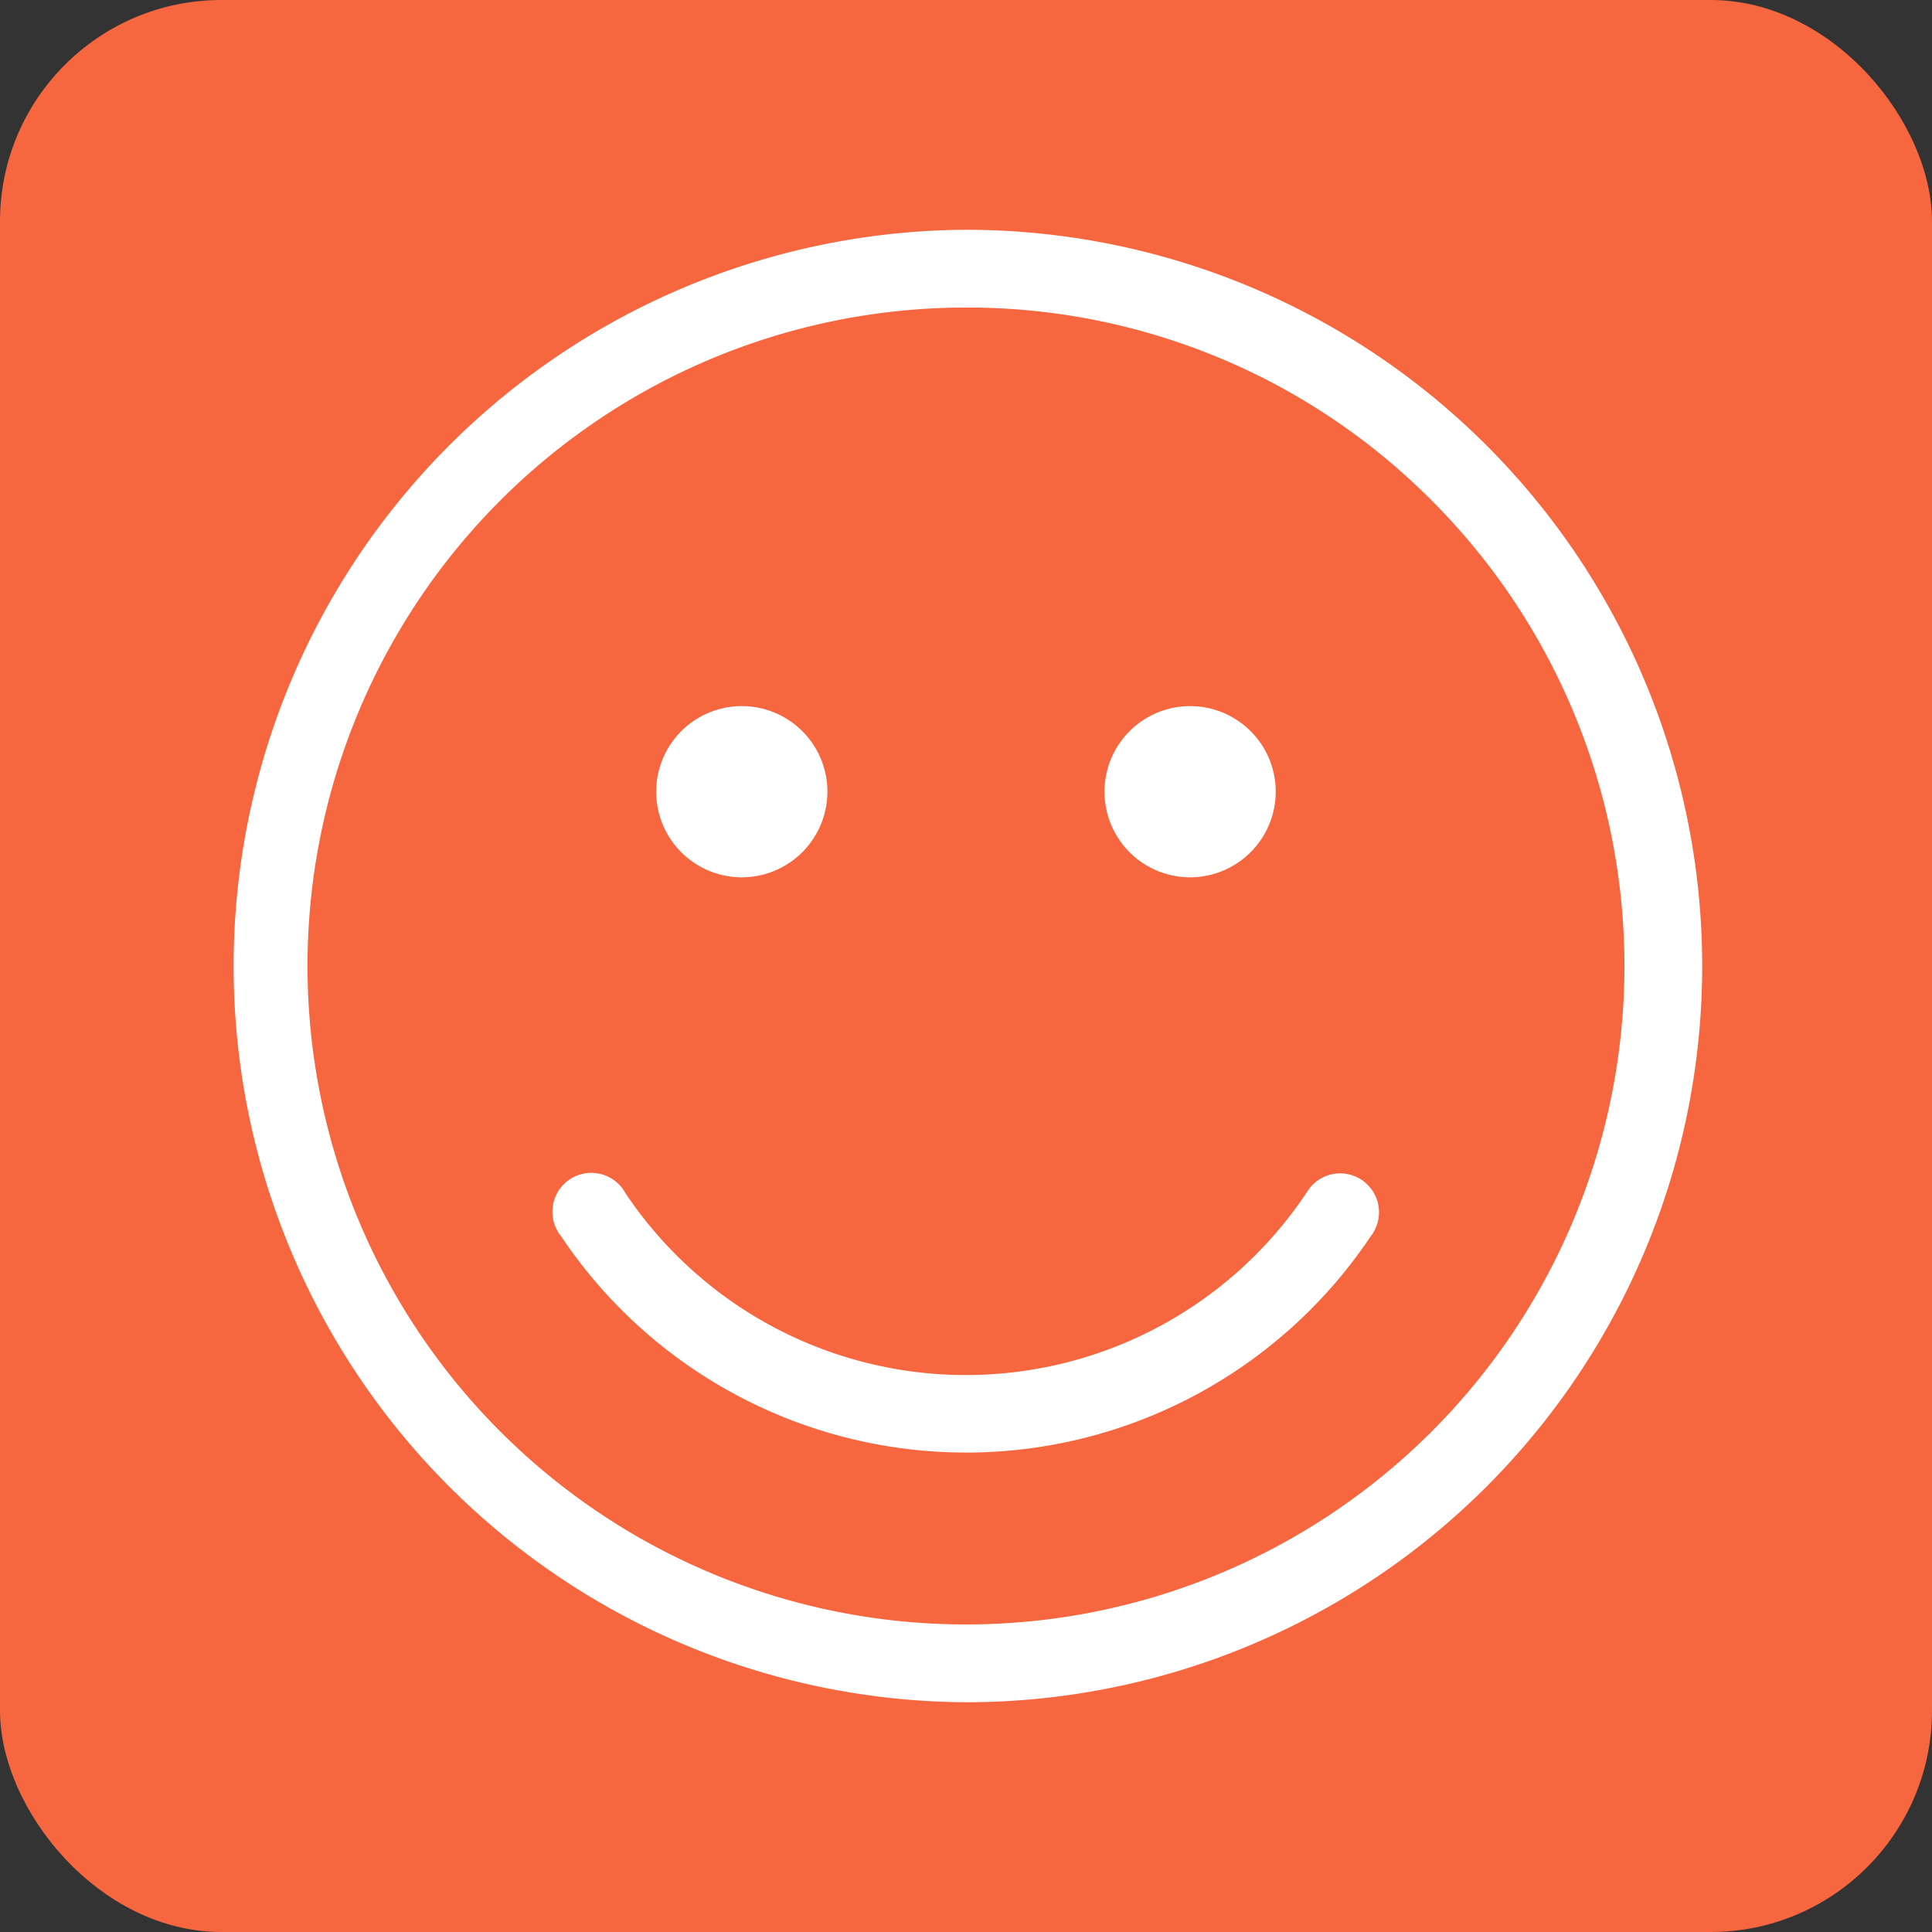
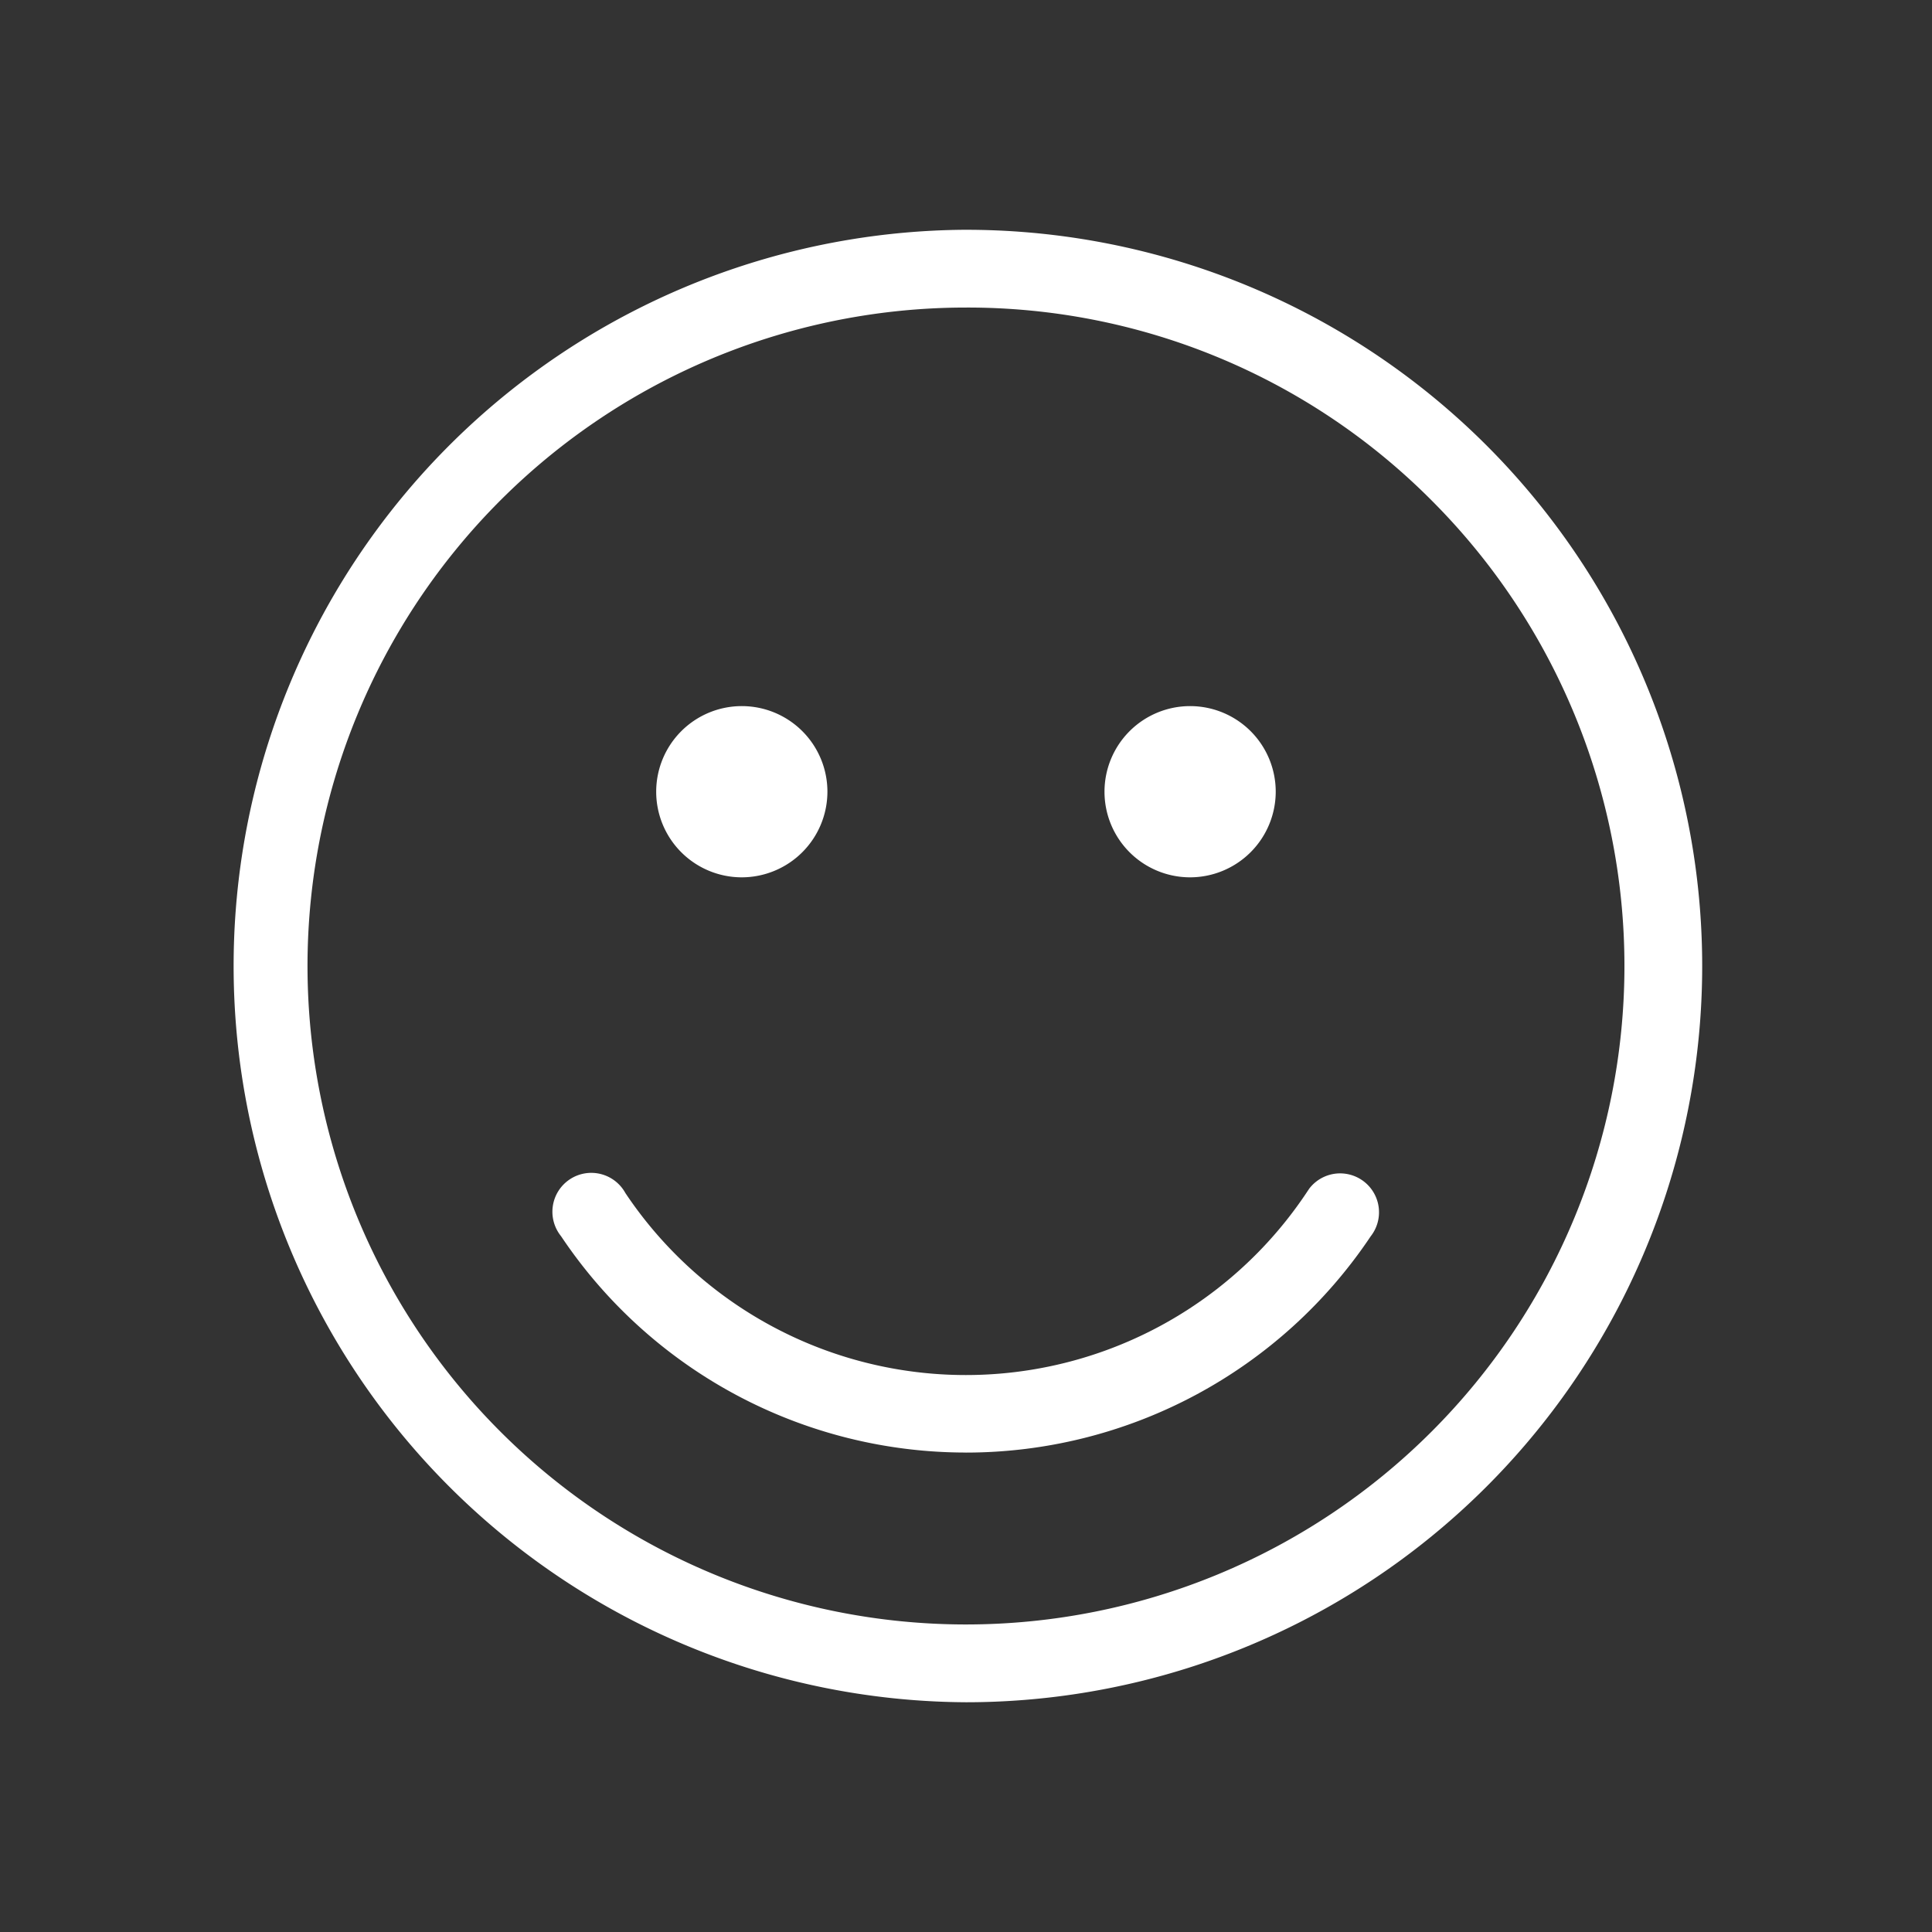
<svg xmlns="http://www.w3.org/2000/svg" width="48" height="48" viewBox="0 0 48 48">
  <rect x="0" y="0" width="48" height="48" fill="#333333" stroke="none" />
  <defs>
    <clipPath id="clip-path">
      <rect id="Rectangle_154" data-name="Rectangle 154" width="36.583" height="36.583" fill="#fff" />
    </clipPath>
  </defs>
  <g id="Group_117" data-name="Group 117" transform="translate(-496 -2462.483)">
    <g id="Group_116" data-name="Group 116">
      <g id="Group_112" data-name="Group 112">
        <g id="Group_106" data-name="Group 106">
-           <rect id="title_color_copy_2" data-name="title color copy 2" width="48" height="48" rx="5.5" transform="translate(496 2462.483)" fill="#f6663f" />
          <g id="Group_136" data-name="Group 136" transform="translate(501.708 2468.192)">
            <g id="Group_135" data-name="Group 135" clip-path="url(#clip-path)">
              <path id="Path_256" data-name="Path 256" d="M18.292,36.583A18.292,18.292,0,0,1,18.223,0h.068a18.291,18.291,0,1,1,0,36.583m0-34.651A16.359,16.359,0,0,0,6.724,29.859,16.359,16.359,0,0,0,29.859,6.723,16.254,16.254,0,0,0,18.292,1.932" fill="#fff" />
              <path id="Path_257" data-name="Path 257" d="M99.091,266.317a12.1,12.1,0,0,1-10.058-5.371l-.009-.012a.966.966,0,1,1,1.6-1.072l.008.013a10.172,10.172,0,0,0,16.91,0l.077-.115a.966.966,0,0,1,1.534,1.175l-.009.012a12.1,12.1,0,0,1-10.058,5.371" transform="translate(-80.799 -235.938)" fill="#fff" />
              <path id="Path_258" data-name="Path 258" d="M119.328,135.141a2.127,2.127,0,1,1,2.127-2.127,2.13,2.13,0,0,1-2.127,2.127" transform="translate(-106.606 -119.053)" fill="#fff" />
              <path id="Path_259" data-name="Path 259" d="M242.526,135.141a2.127,2.127,0,1,1,2.127-2.127,2.13,2.13,0,0,1-2.127,2.127" transform="translate(-218.666 -119.053)" fill="#fff" />
            </g>
          </g>
        </g>
      </g>
    </g>
  </g>
</svg>